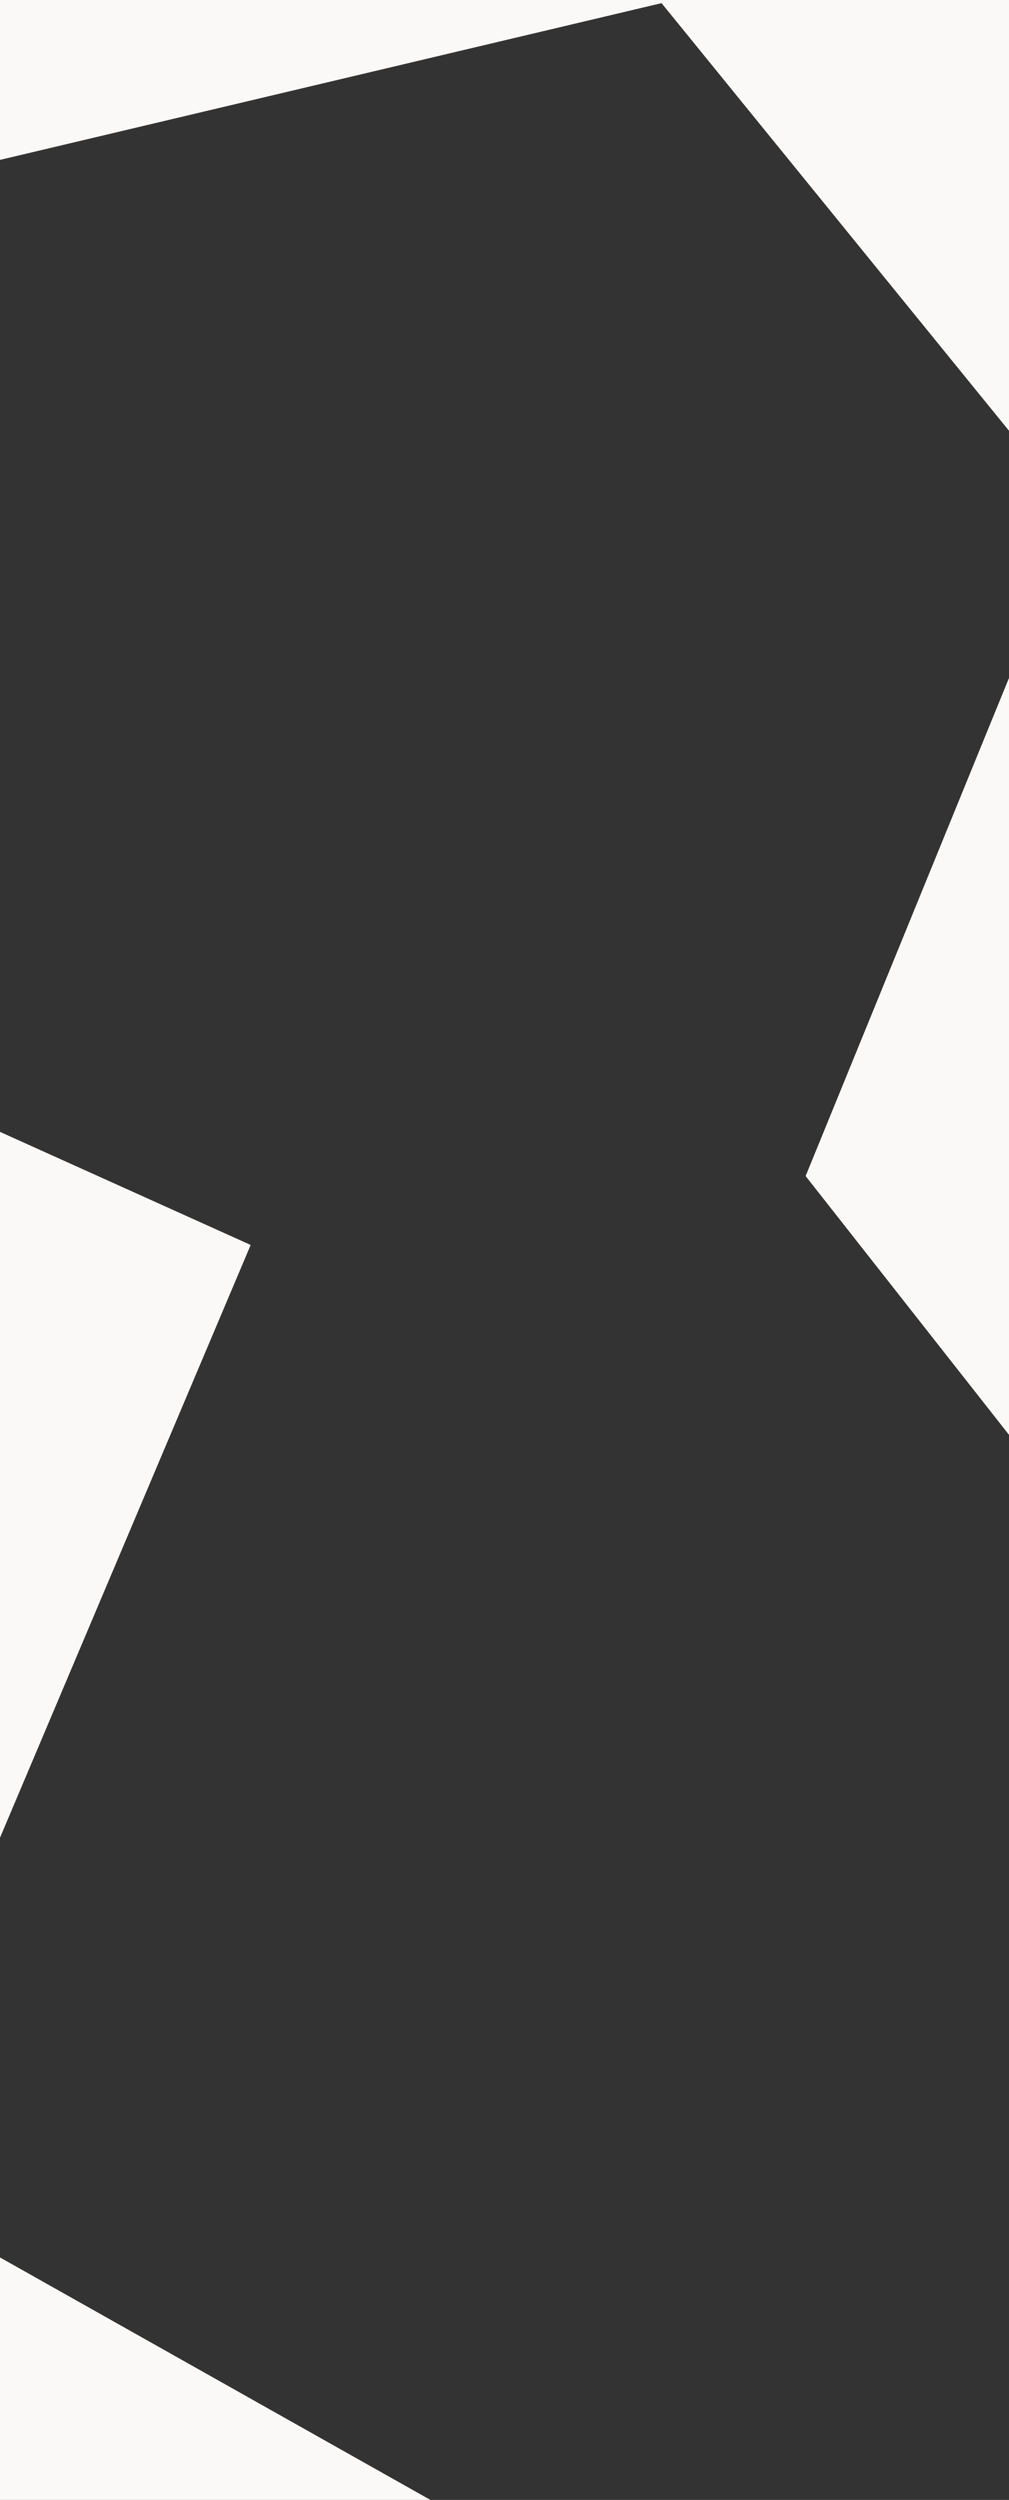
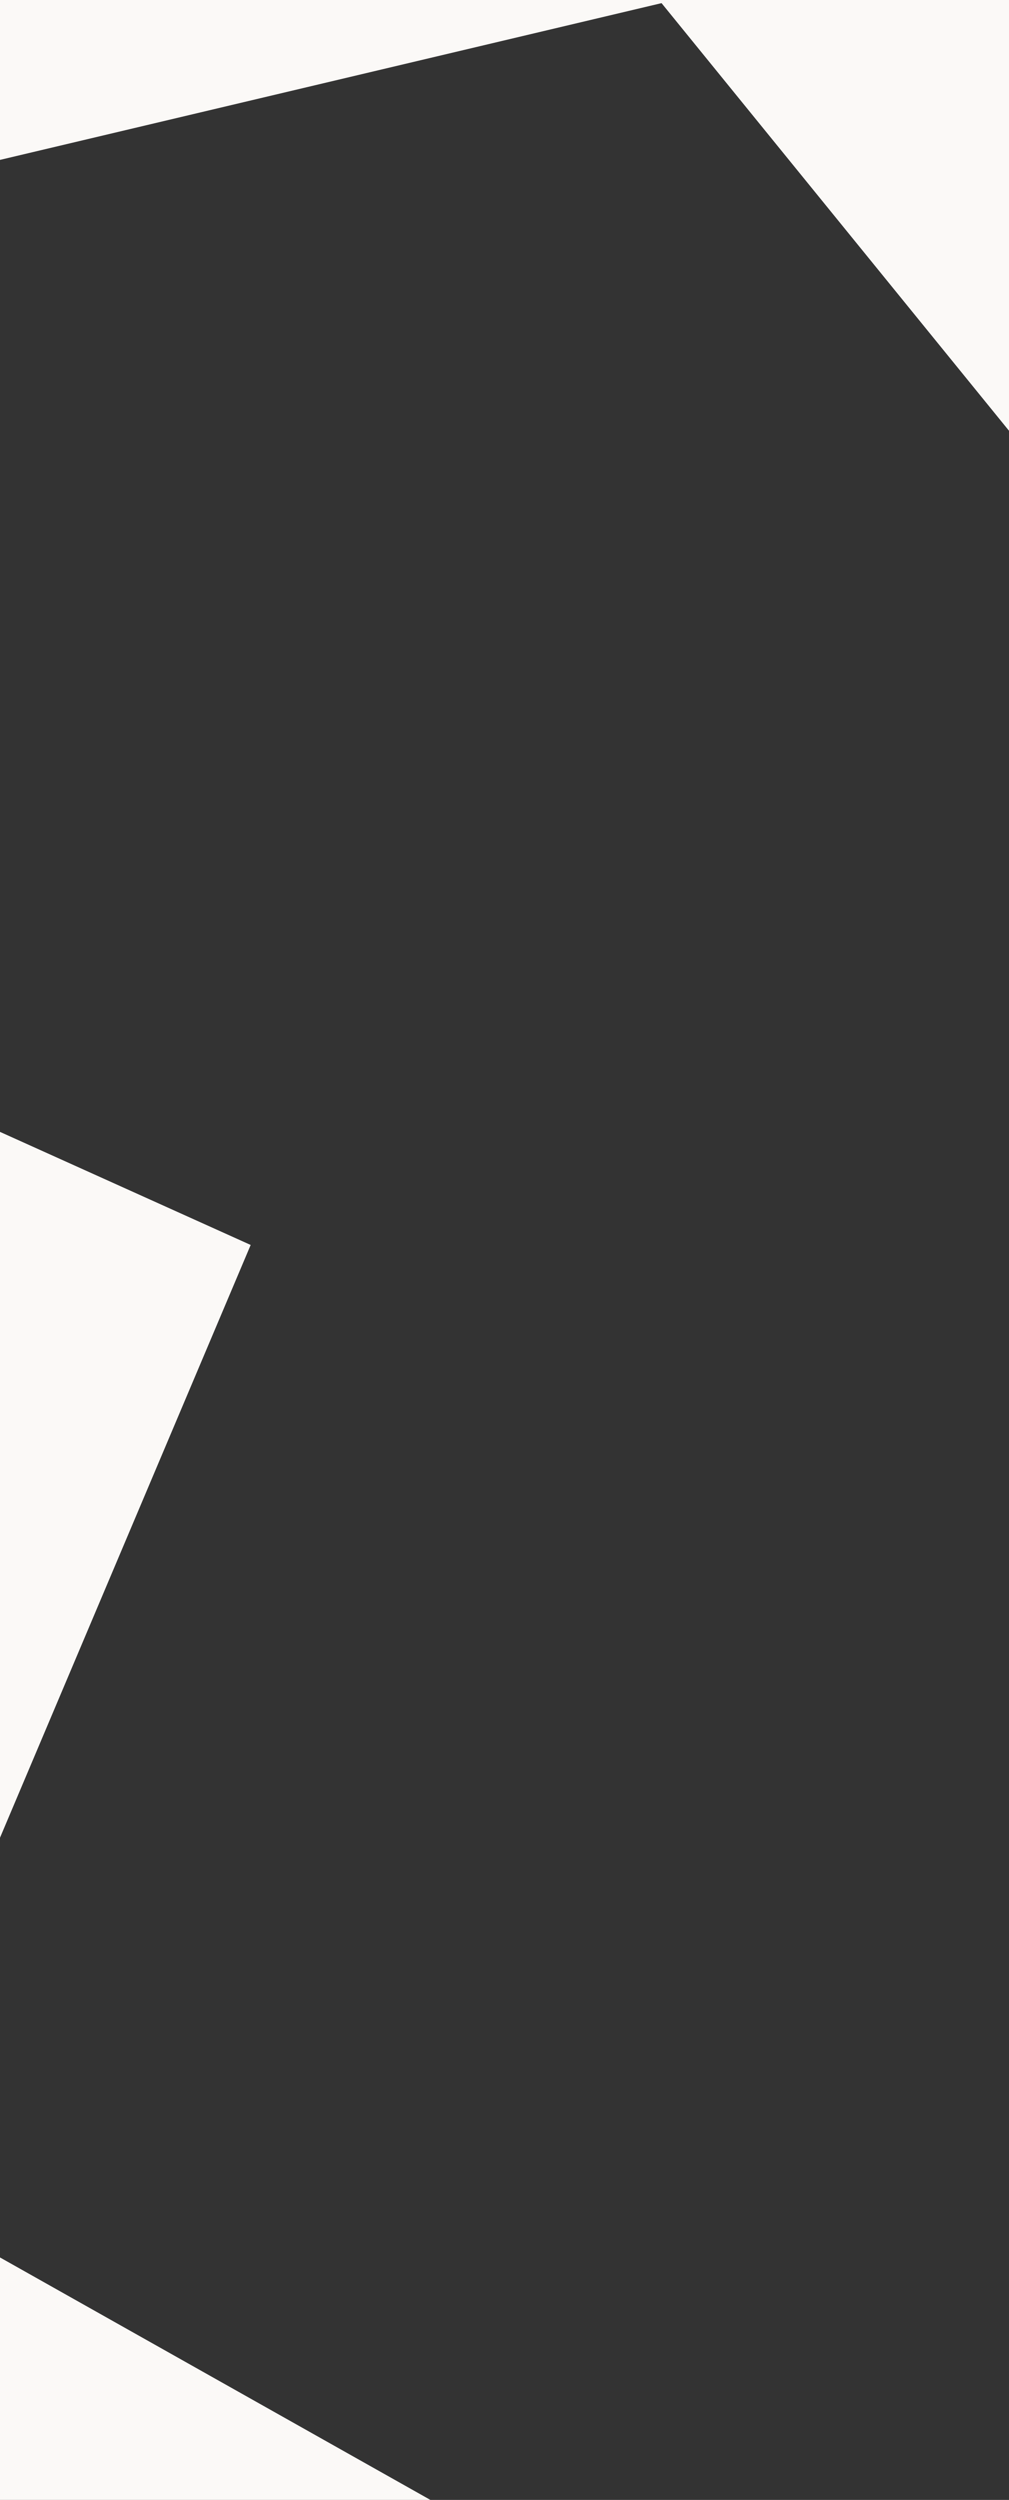
<svg xmlns="http://www.w3.org/2000/svg" version="1.1" id="レイヤー_1" x="0px" y="0px" viewBox="0 0 1920 4753" style="enable-background:new 0 0 1920 4753;" xml:space="preserve">
  <rect x="0" y="0" width="1920" height="4753" fill="#333333" stroke="none" />
  <style type="text/css">
	.st0{fill:#FBF9F7;}
</style>
  <polygon class="st0" points="1254,0 1920,819 1920,0 " />
  <polygon class="st0" points="0,4292 819,4753 0,4753 " />
-   <polygon class="st0" points="1920,1289 1533,2236 1920,2728 " />
  <polygon class="st0" points="0,2152 477,2367 0,3494 " />
  <polygon class="st0" points="1284,0 0,304 0,0 " />
</svg>